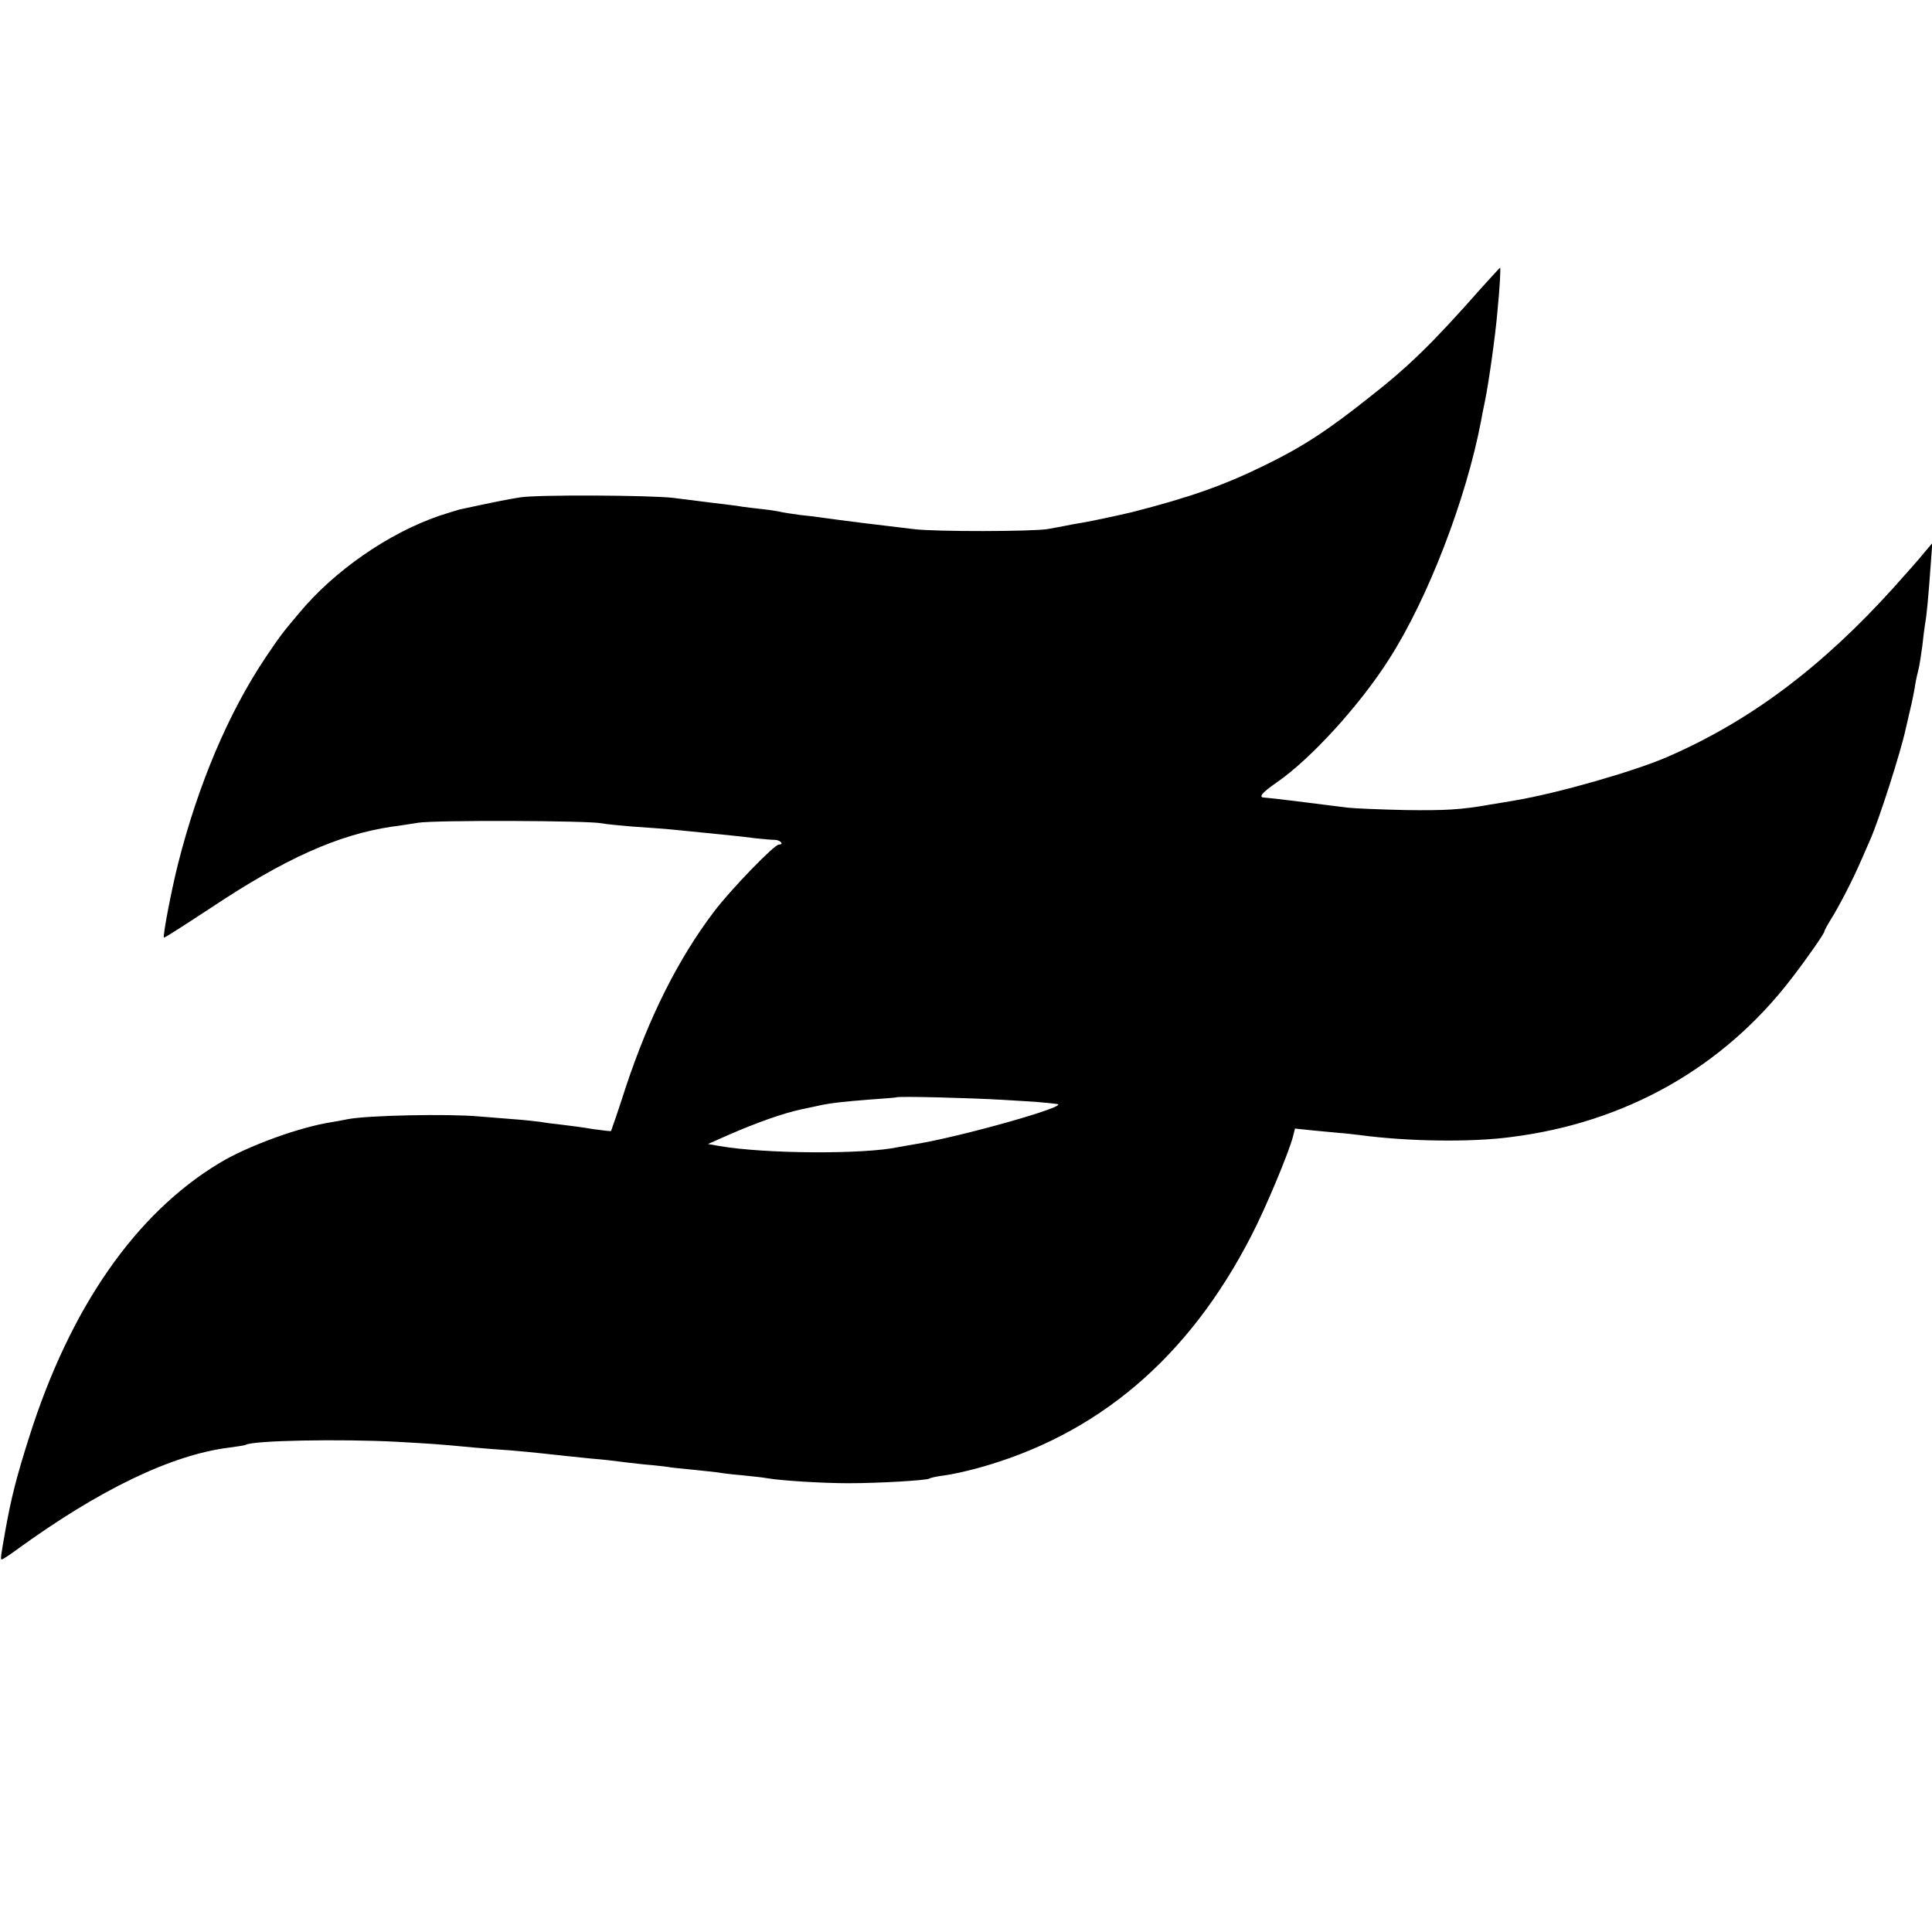
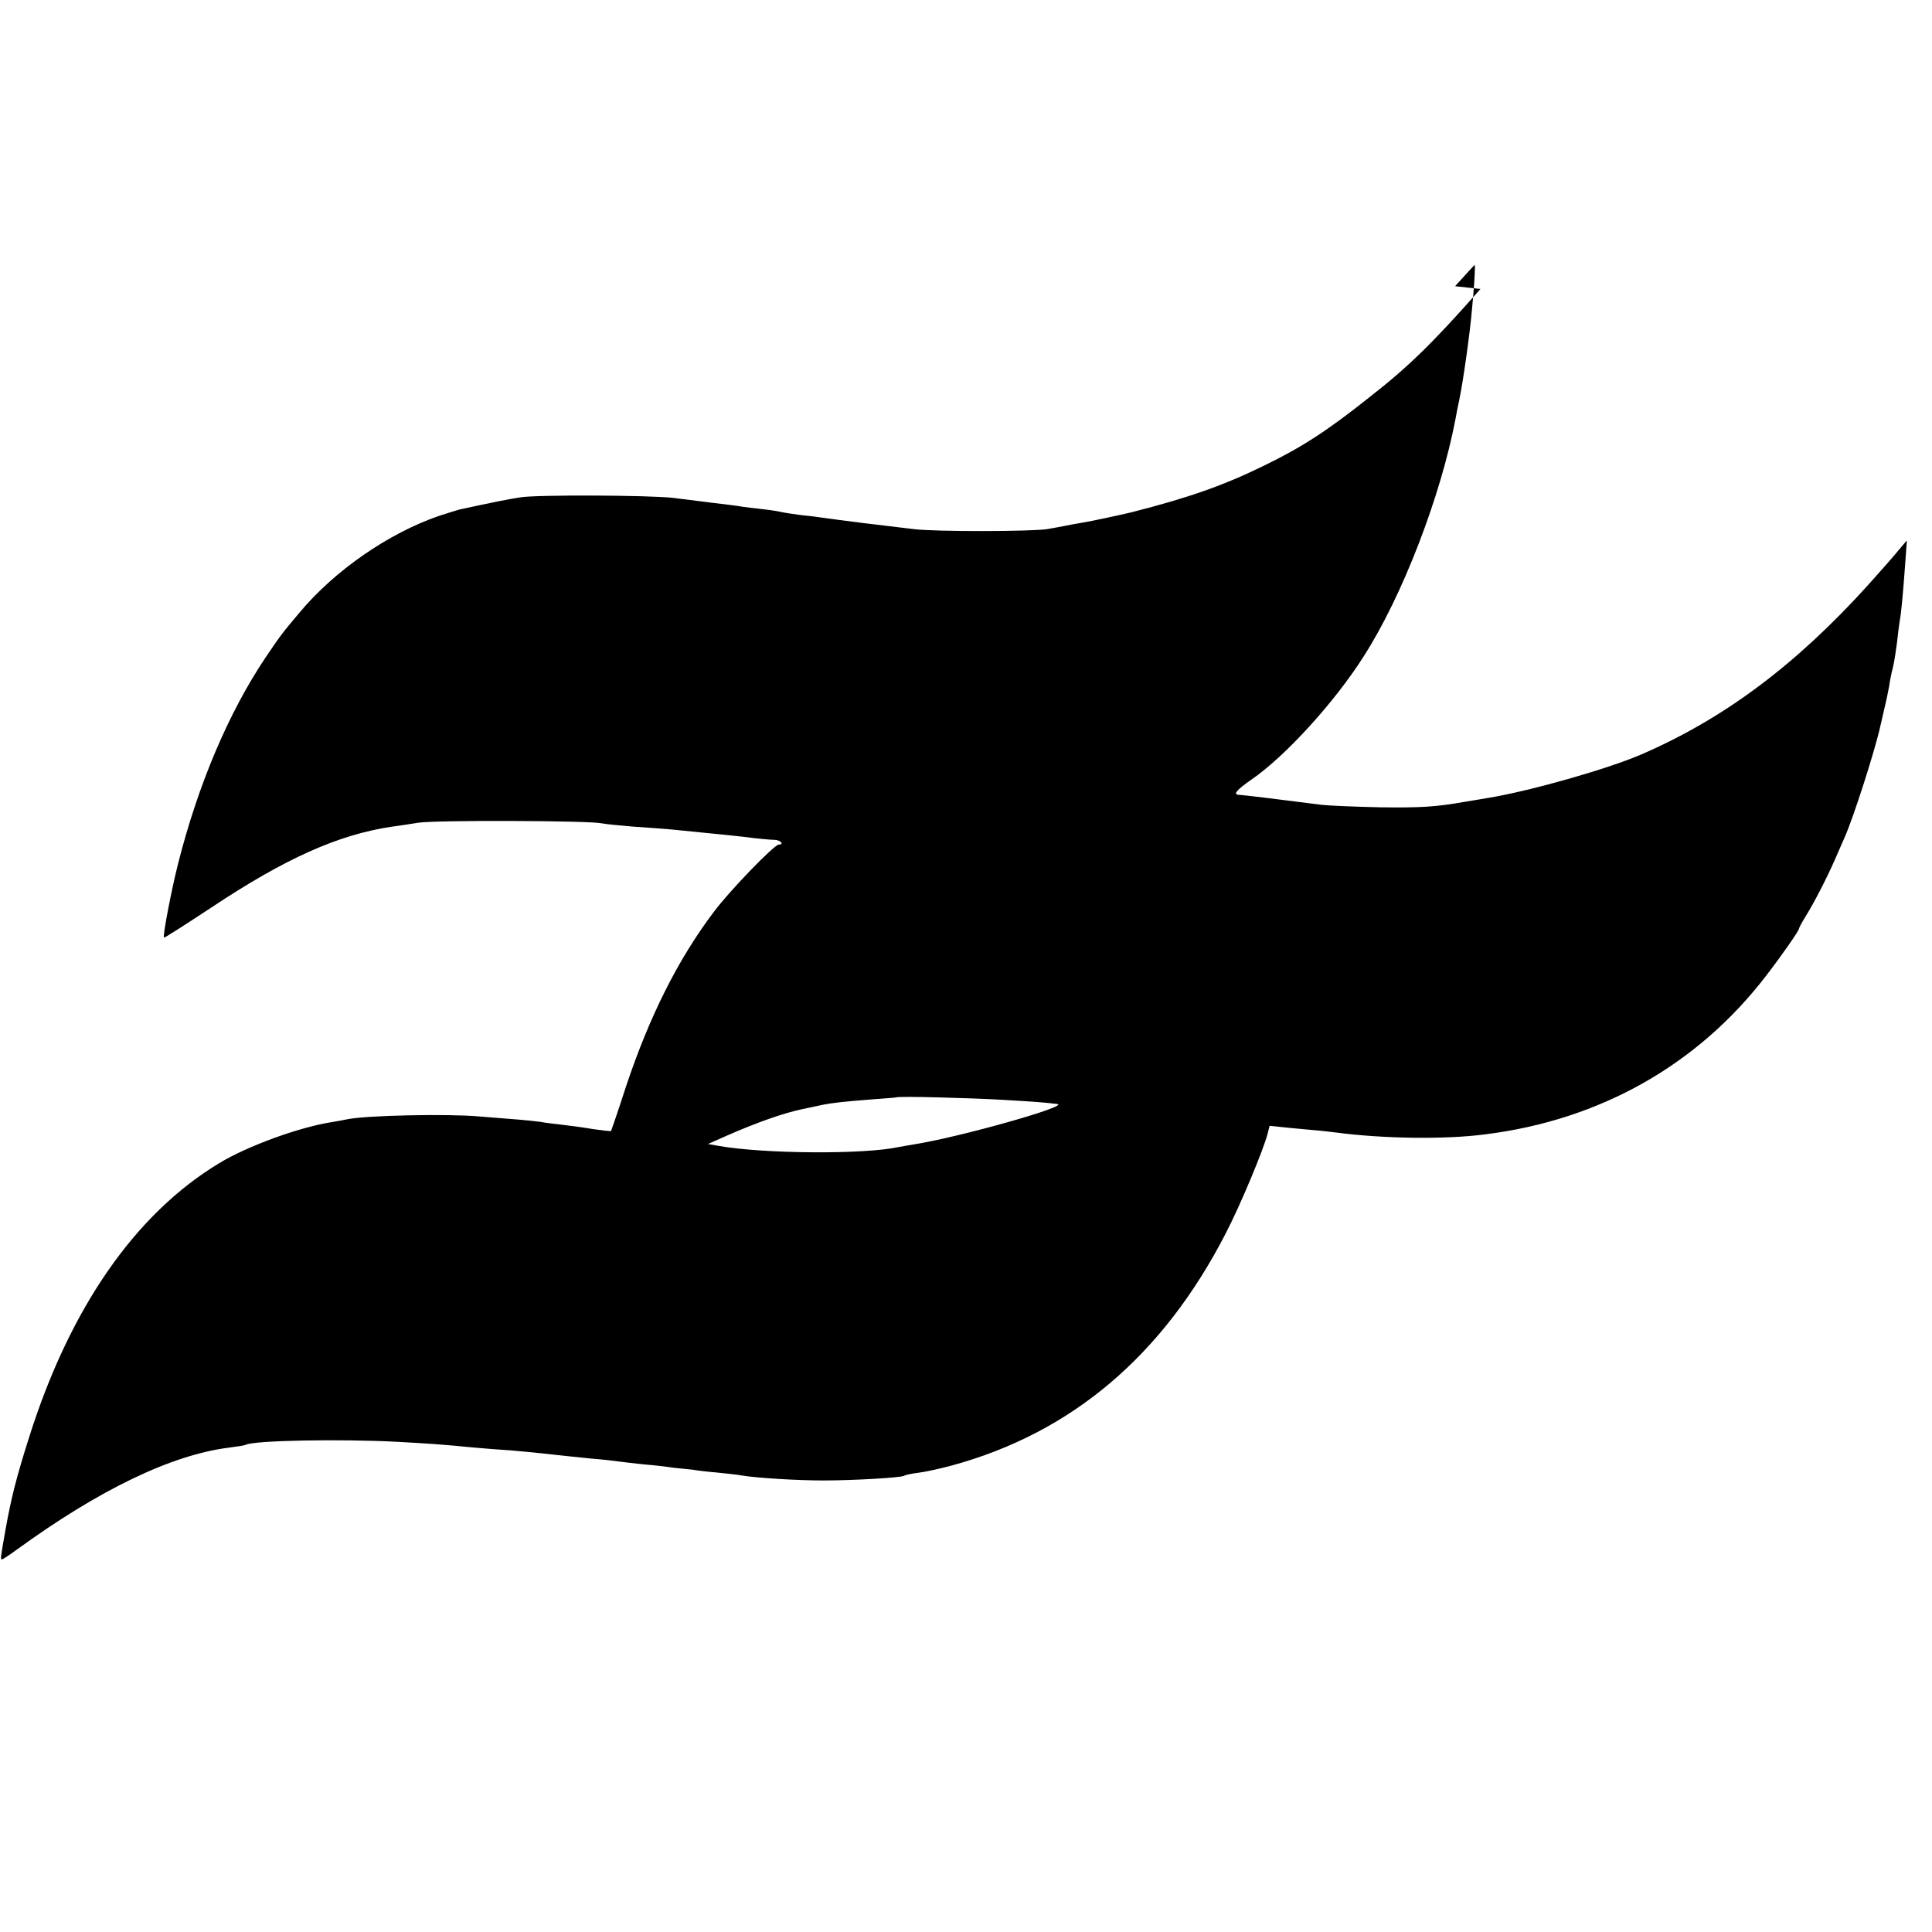
<svg xmlns="http://www.w3.org/2000/svg" height="700pt" preserveAspectRatio="xMidYMid meet" viewBox="0 0 700 700" width="700pt">
-   <path d="m5364 5953c-173-196-261-282-402-392-152-121-244-181-382-248-147-72-272-116-480-169-37-9-148-33-180-38-19-3-46-8-60-11s-43-8-65-12c-56-9-406-10-485 0-129 15-258 31-335 42-11 2-45 6-75 9-30 4-62 9-70 11s-37 7-65 10c-27 3-61 7-75 9-14 3-65 9-115 15-49 6-110 14-135 17-85 10-495 12-555 2-50-8-90-16-220-44-5-1-39-12-74-23-183-63-379-198-507-352-66-78-70-85-121-160-135-201-245-461-318-749-24-95-56-262-51-267 2-2 79 48 172 109 266 177 459 264 655 293 19 2 61 9 94 14 60 10 617 8 665-2 14-3 65-8 114-12 49-3 110-8 135-10 203-20 262-26 306-32 28-3 60-6 73-6 20-1 34-17 14-17-17 0-178-167-235-243-131-173-235-382-319-634-28-87-53-159-54-161-1-1-30 2-65 7-35 6-86 13-114 16-27 3-61 7-75 10-14 2-59 7-100 10s-97 8-125 10c-112 10-404 4-475-10-14-3-41-8-60-11-115-18-303-86-405-148-304-183-541-524-689-992-47-148-65-220-86-336-18-102-19-108-13-108 3 0 26 15 52 34 301 219 563 345 771 371 30 4 57 8 60 10 26 16 342 22 550 11 122-7 145-8 280-21 36-3 94-8 130-10 36-3 88-8 115-11 67-7 97-11 180-19 39-3 81-8 95-10s57-7 95-11c39-3 77-8 85-9 8-2 49-6 90-10s83-9 92-10c9-2 48-7 85-10 37-4 79-8 93-11 53-9 200-18 295-18 109 0 281 10 293 17 4 3 27 8 52 11s79 15 120 26c436 119 766 399 994 843 52 100 137 304 151 360l7 28 67-7c36-3 80-8 96-9 17-1 50-5 75-8 173-23 399-26 543-7 417 52 771 252 1019 576 57 74 118 162 118 169 0 3 10 22 23 43 31 49 80 145 107 207 12 28 28 64 35 80 32 71 112 321 130 405 2 8 9 38 15 65 7 28 14 64 17 80 2 17 8 46 13 65s11 60 15 90c3 30 8 66 10 80 6 31 12 99 20 209l6 83-28-33c-26-32-55-64-112-128-261-289-521-484-821-614-120-52-396-131-550-157-36-6-76-13-90-15-106-19-165-22-309-20-92 2-186 6-211 9-124 16-286 36-297 36-26 0-12 17 44 56 121 83 301 280 406 446 140 218 279 579 333 862 2 12 8 44 14 71 15 74 38 240 45 321 9 92 13 164 10 164-1 0-33-35-71-77zm-1729-2938c118-7 147-9 195-15 51-6-352-120-517-146-19-3-45-8-57-10-124-27-485-25-651 4l-40 7 70 31c107 47 204 81 270 95 33 7 67 14 75 16 35 7 81 12 170 19 52 4 96 7 97 8 6 5 270-2 388-9z" transform="matrix(.1 0 0 -.1 0 700)" />
+   <path d="m5364 5953c-173-196-261-282-402-392-152-121-244-181-382-248-147-72-272-116-480-169-37-9-148-33-180-38-19-3-46-8-60-11s-43-8-65-12c-56-9-406-10-485 0-129 15-258 31-335 42-11 2-45 6-75 9-30 4-62 9-70 11s-37 7-65 10c-27 3-61 7-75 9-14 3-65 9-115 15-49 6-110 14-135 17-85 10-495 12-555 2-50-8-90-16-220-44-5-1-39-12-74-23-183-63-379-198-507-352-66-78-70-85-121-160-135-201-245-461-318-749-24-95-56-262-51-267 2-2 79 48 172 109 266 177 459 264 655 293 19 2 61 9 94 14 60 10 617 8 665-2 14-3 65-8 114-12 49-3 110-8 135-10 203-20 262-26 306-32 28-3 60-6 73-6 20-1 34-17 14-17-17 0-178-167-235-243-131-173-235-382-319-634-28-87-53-159-54-161-1-1-30 2-65 7-35 6-86 13-114 16-27 3-61 7-75 10-14 2-59 7-100 10s-97 8-125 10c-112 10-404 4-475-10-14-3-41-8-60-11-115-18-303-86-405-148-304-183-541-524-689-992-47-148-65-220-86-336-18-102-19-108-13-108 3 0 26 15 52 34 301 219 563 345 771 371 30 4 57 8 60 10 26 16 342 22 550 11 122-7 145-8 280-21 36-3 94-8 130-10 36-3 88-8 115-11 67-7 97-11 180-19 39-3 81-8 95-10s57-7 95-11c39-3 77-8 85-9 8-2 49-6 90-10c9-2 48-7 85-10 37-4 79-8 93-11 53-9 200-18 295-18 109 0 281 10 293 17 4 3 27 8 52 11s79 15 120 26c436 119 766 399 994 843 52 100 137 304 151 360l7 28 67-7c36-3 80-8 96-9 17-1 50-5 75-8 173-23 399-26 543-7 417 52 771 252 1019 576 57 74 118 162 118 169 0 3 10 22 23 43 31 49 80 145 107 207 12 28 28 64 35 80 32 71 112 321 130 405 2 8 9 38 15 65 7 28 14 64 17 80 2 17 8 46 13 65s11 60 15 90c3 30 8 66 10 80 6 31 12 99 20 209l6 83-28-33c-26-32-55-64-112-128-261-289-521-484-821-614-120-52-396-131-550-157-36-6-76-13-90-15-106-19-165-22-309-20-92 2-186 6-211 9-124 16-286 36-297 36-26 0-12 17 44 56 121 83 301 280 406 446 140 218 279 579 333 862 2 12 8 44 14 71 15 74 38 240 45 321 9 92 13 164 10 164-1 0-33-35-71-77zm-1729-2938c118-7 147-9 195-15 51-6-352-120-517-146-19-3-45-8-57-10-124-27-485-25-651 4l-40 7 70 31c107 47 204 81 270 95 33 7 67 14 75 16 35 7 81 12 170 19 52 4 96 7 97 8 6 5 270-2 388-9z" transform="matrix(.1 0 0 -.1 0 700)" />
</svg>